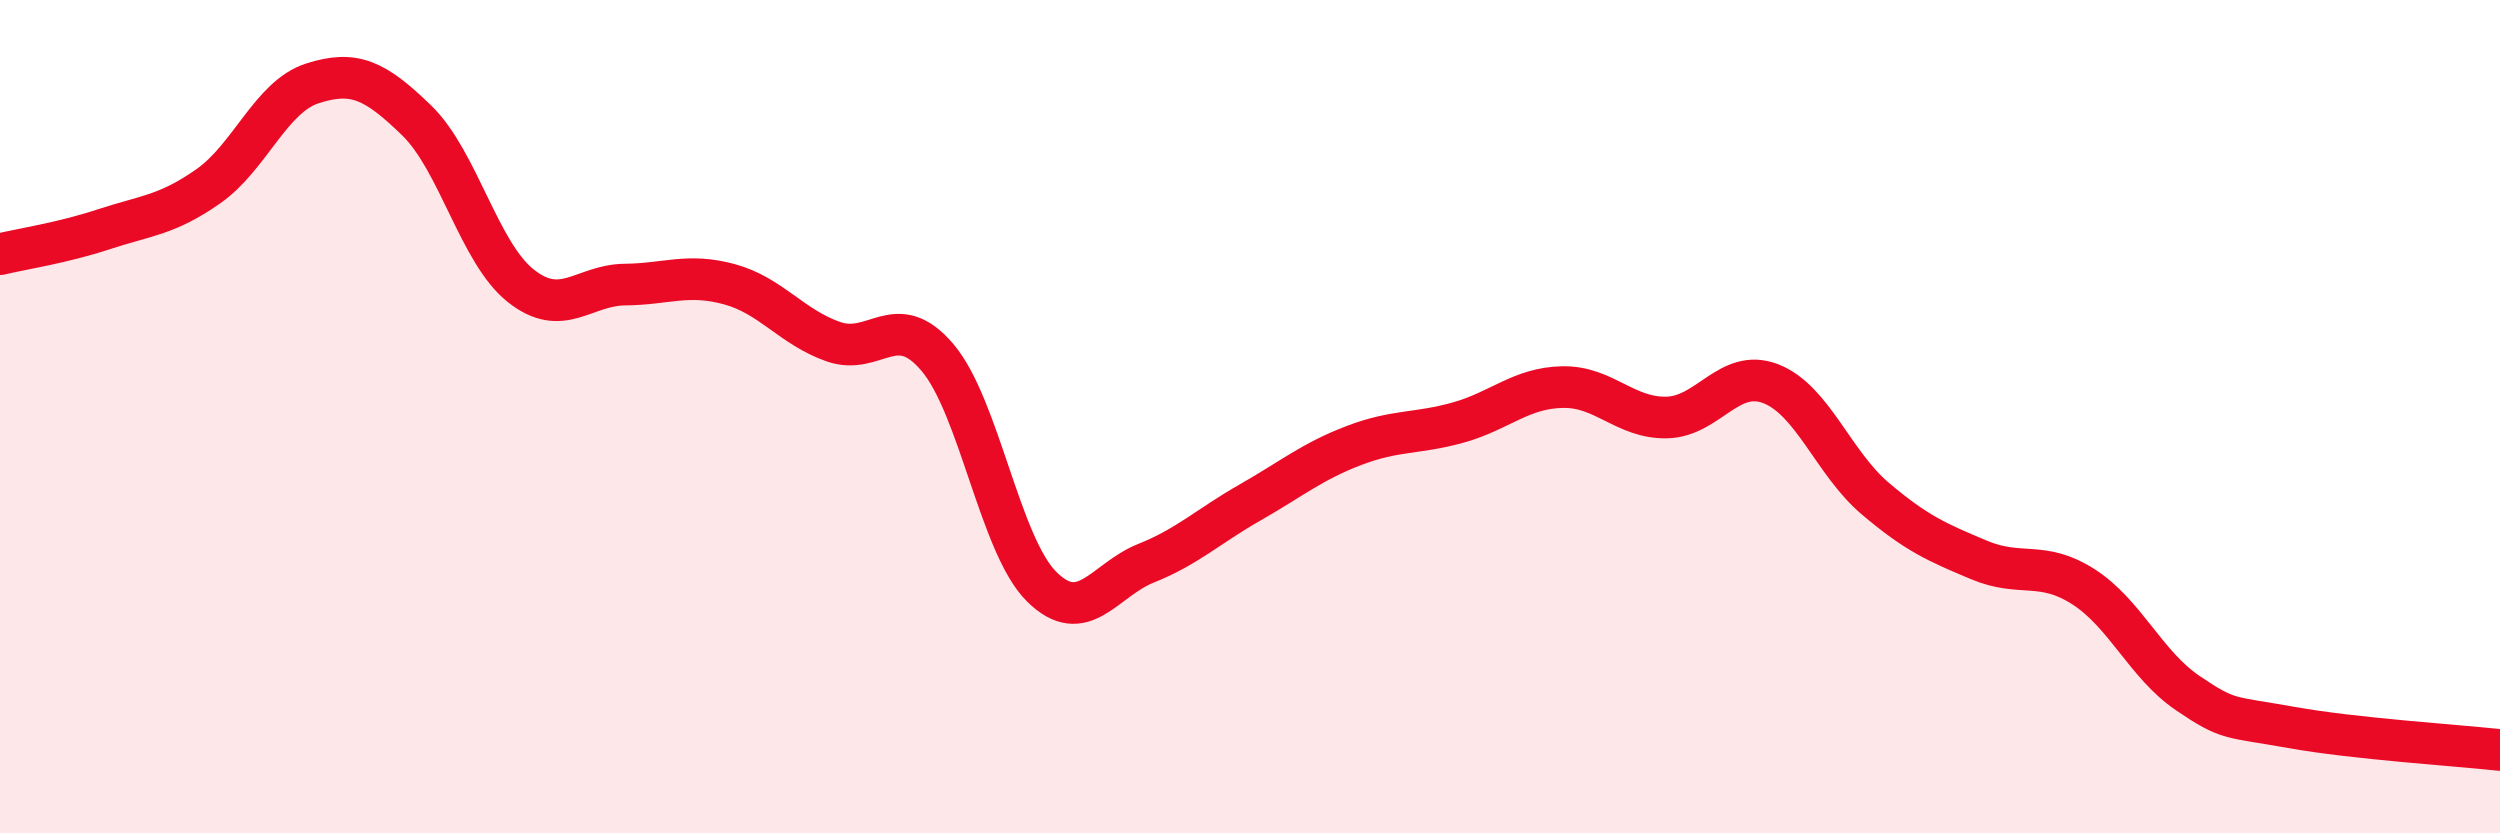
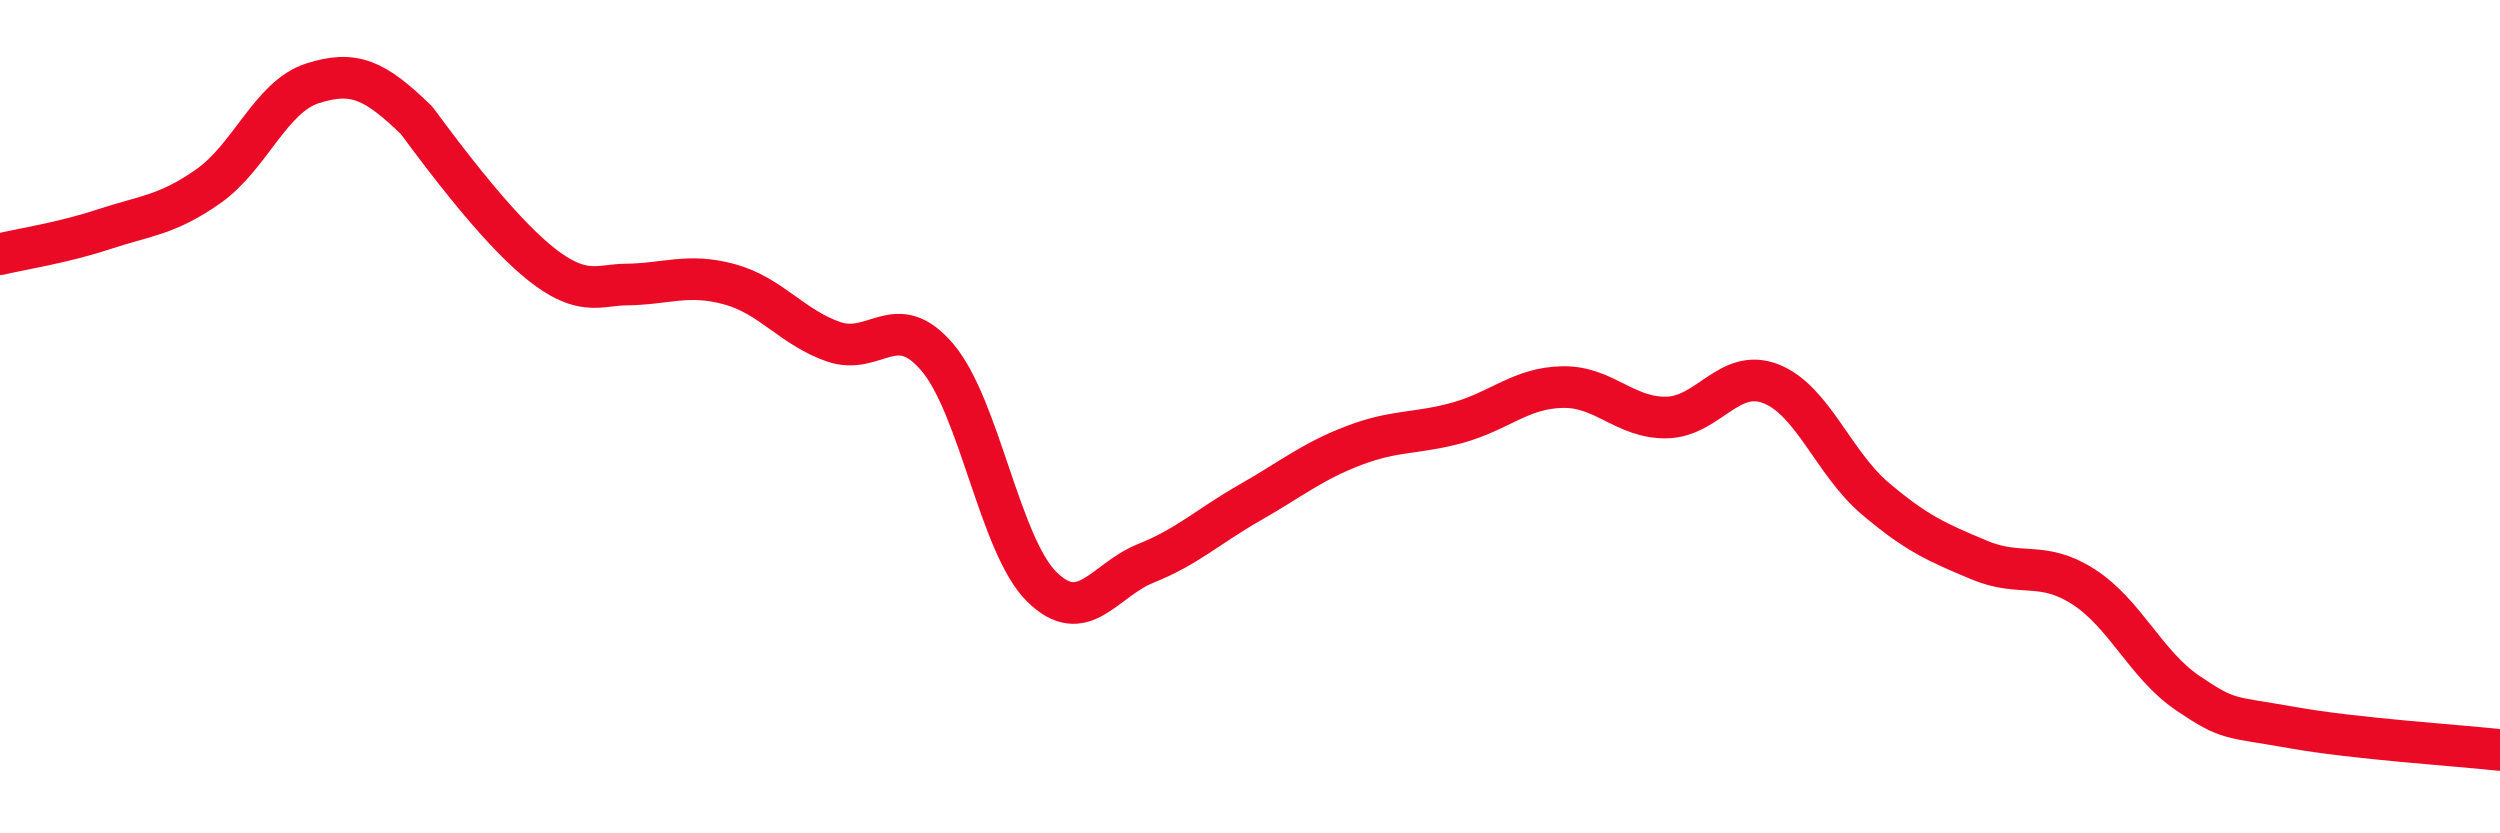
<svg xmlns="http://www.w3.org/2000/svg" width="60" height="20" viewBox="0 0 60 20">
-   <path d="M 0,6.1 C 0.5,5.98 1.5,5.83 2.5,5.5 C 3.5,5.17 4,5.17 5,4.47 C 6,3.77 6.5,2.32 7.5,2 C 8.5,1.68 9,1.92 10,2.89 C 11,3.86 11.5,6.07 12.5,6.86 C 13.5,7.65 14,6.84 15,6.83 C 16,6.82 16.5,6.55 17.5,6.82 C 18.5,7.09 19,7.85 20,8.2 C 21,8.55 21.5,7.4 22.5,8.58 C 23.5,9.76 24,13.09 25,14.08 C 26,15.07 26.5,13.92 27.5,13.52 C 28.5,13.12 29,12.63 30,12.06 C 31,11.49 31.5,11.07 32.5,10.69 C 33.5,10.31 34,10.42 35,10.14 C 36,9.86 36.5,9.31 37.5,9.29 C 38.5,9.27 39,10.04 40,10.02 C 41,10 41.5,8.82 42.5,9.21 C 43.5,9.6 44,11.11 45,11.96 C 46,12.81 46.5,13.02 47.5,13.44 C 48.5,13.86 49,13.44 50,14.08 C 51,14.72 51.5,15.95 52.5,16.63 C 53.5,17.31 53.5,17.19 55,17.46 C 56.5,17.73 59,17.89 60,18L60 20L0 20Z" fill="#EB0A25" opacity="0.1" stroke-linecap="round" stroke-linejoin="round" />
-   <path d="M 0,6.1 C 0.5,5.98 1.5,5.83 2.5,5.5 C 3.5,5.17 4,5.17 5,4.47 C 6,3.77 6.5,2.32 7.5,2 C 8.5,1.68 9,1.92 10,2.89 C 11,3.86 11.5,6.07 12.5,6.86 C 13.5,7.65 14,6.84 15,6.83 C 16,6.82 16.5,6.55 17.5,6.82 C 18.5,7.09 19,7.85 20,8.2 C 21,8.55 21.5,7.4 22.5,8.58 C 23.5,9.76 24,13.09 25,14.08 C 26,15.07 26.5,13.92 27.5,13.52 C 28.5,13.12 29,12.63 30,12.06 C 31,11.49 31.5,11.07 32.5,10.69 C 33.5,10.31 34,10.42 35,10.14 C 36,9.86 36.5,9.31 37.5,9.29 C 38.5,9.27 39,10.04 40,10.02 C 41,10 41.5,8.82 42.5,9.21 C 43.5,9.6 44,11.11 45,11.96 C 46,12.81 46.5,13.02 47.5,13.44 C 48.5,13.86 49,13.44 50,14.08 C 51,14.72 51.5,15.95 52.5,16.63 C 53.5,17.31 53.5,17.19 55,17.46 C 56.5,17.73 59,17.89 60,18" stroke="#EB0A25" stroke-width="1" fill="none" stroke-linecap="round" stroke-linejoin="round" />
+   <path d="M 0,6.1 C 0.5,5.98 1.5,5.83 2.5,5.5 C 3.5,5.17 4,5.17 5,4.47 C 6,3.77 6.5,2.32 7.5,2 C 8.5,1.68 9,1.92 10,2.89 C 13.5,7.65 14,6.84 15,6.83 C 16,6.82 16.5,6.55 17.5,6.82 C 18.5,7.09 19,7.85 20,8.2 C 21,8.55 21.5,7.4 22.5,8.58 C 23.5,9.76 24,13.09 25,14.08 C 26,15.07 26.5,13.92 27.5,13.52 C 28.5,13.12 29,12.63 30,12.06 C 31,11.49 31.5,11.07 32.5,10.69 C 33.5,10.31 34,10.42 35,10.14 C 36,9.86 36.5,9.31 37.5,9.29 C 38.5,9.27 39,10.04 40,10.02 C 41,10 41.5,8.82 42.5,9.21 C 43.5,9.6 44,11.11 45,11.96 C 46,12.81 46.5,13.02 47.5,13.44 C 48.5,13.86 49,13.44 50,14.08 C 51,14.72 51.5,15.95 52.5,16.63 C 53.5,17.31 53.5,17.19 55,17.46 C 56.5,17.73 59,17.89 60,18" stroke="#EB0A25" stroke-width="1" fill="none" stroke-linecap="round" stroke-linejoin="round" />
</svg>